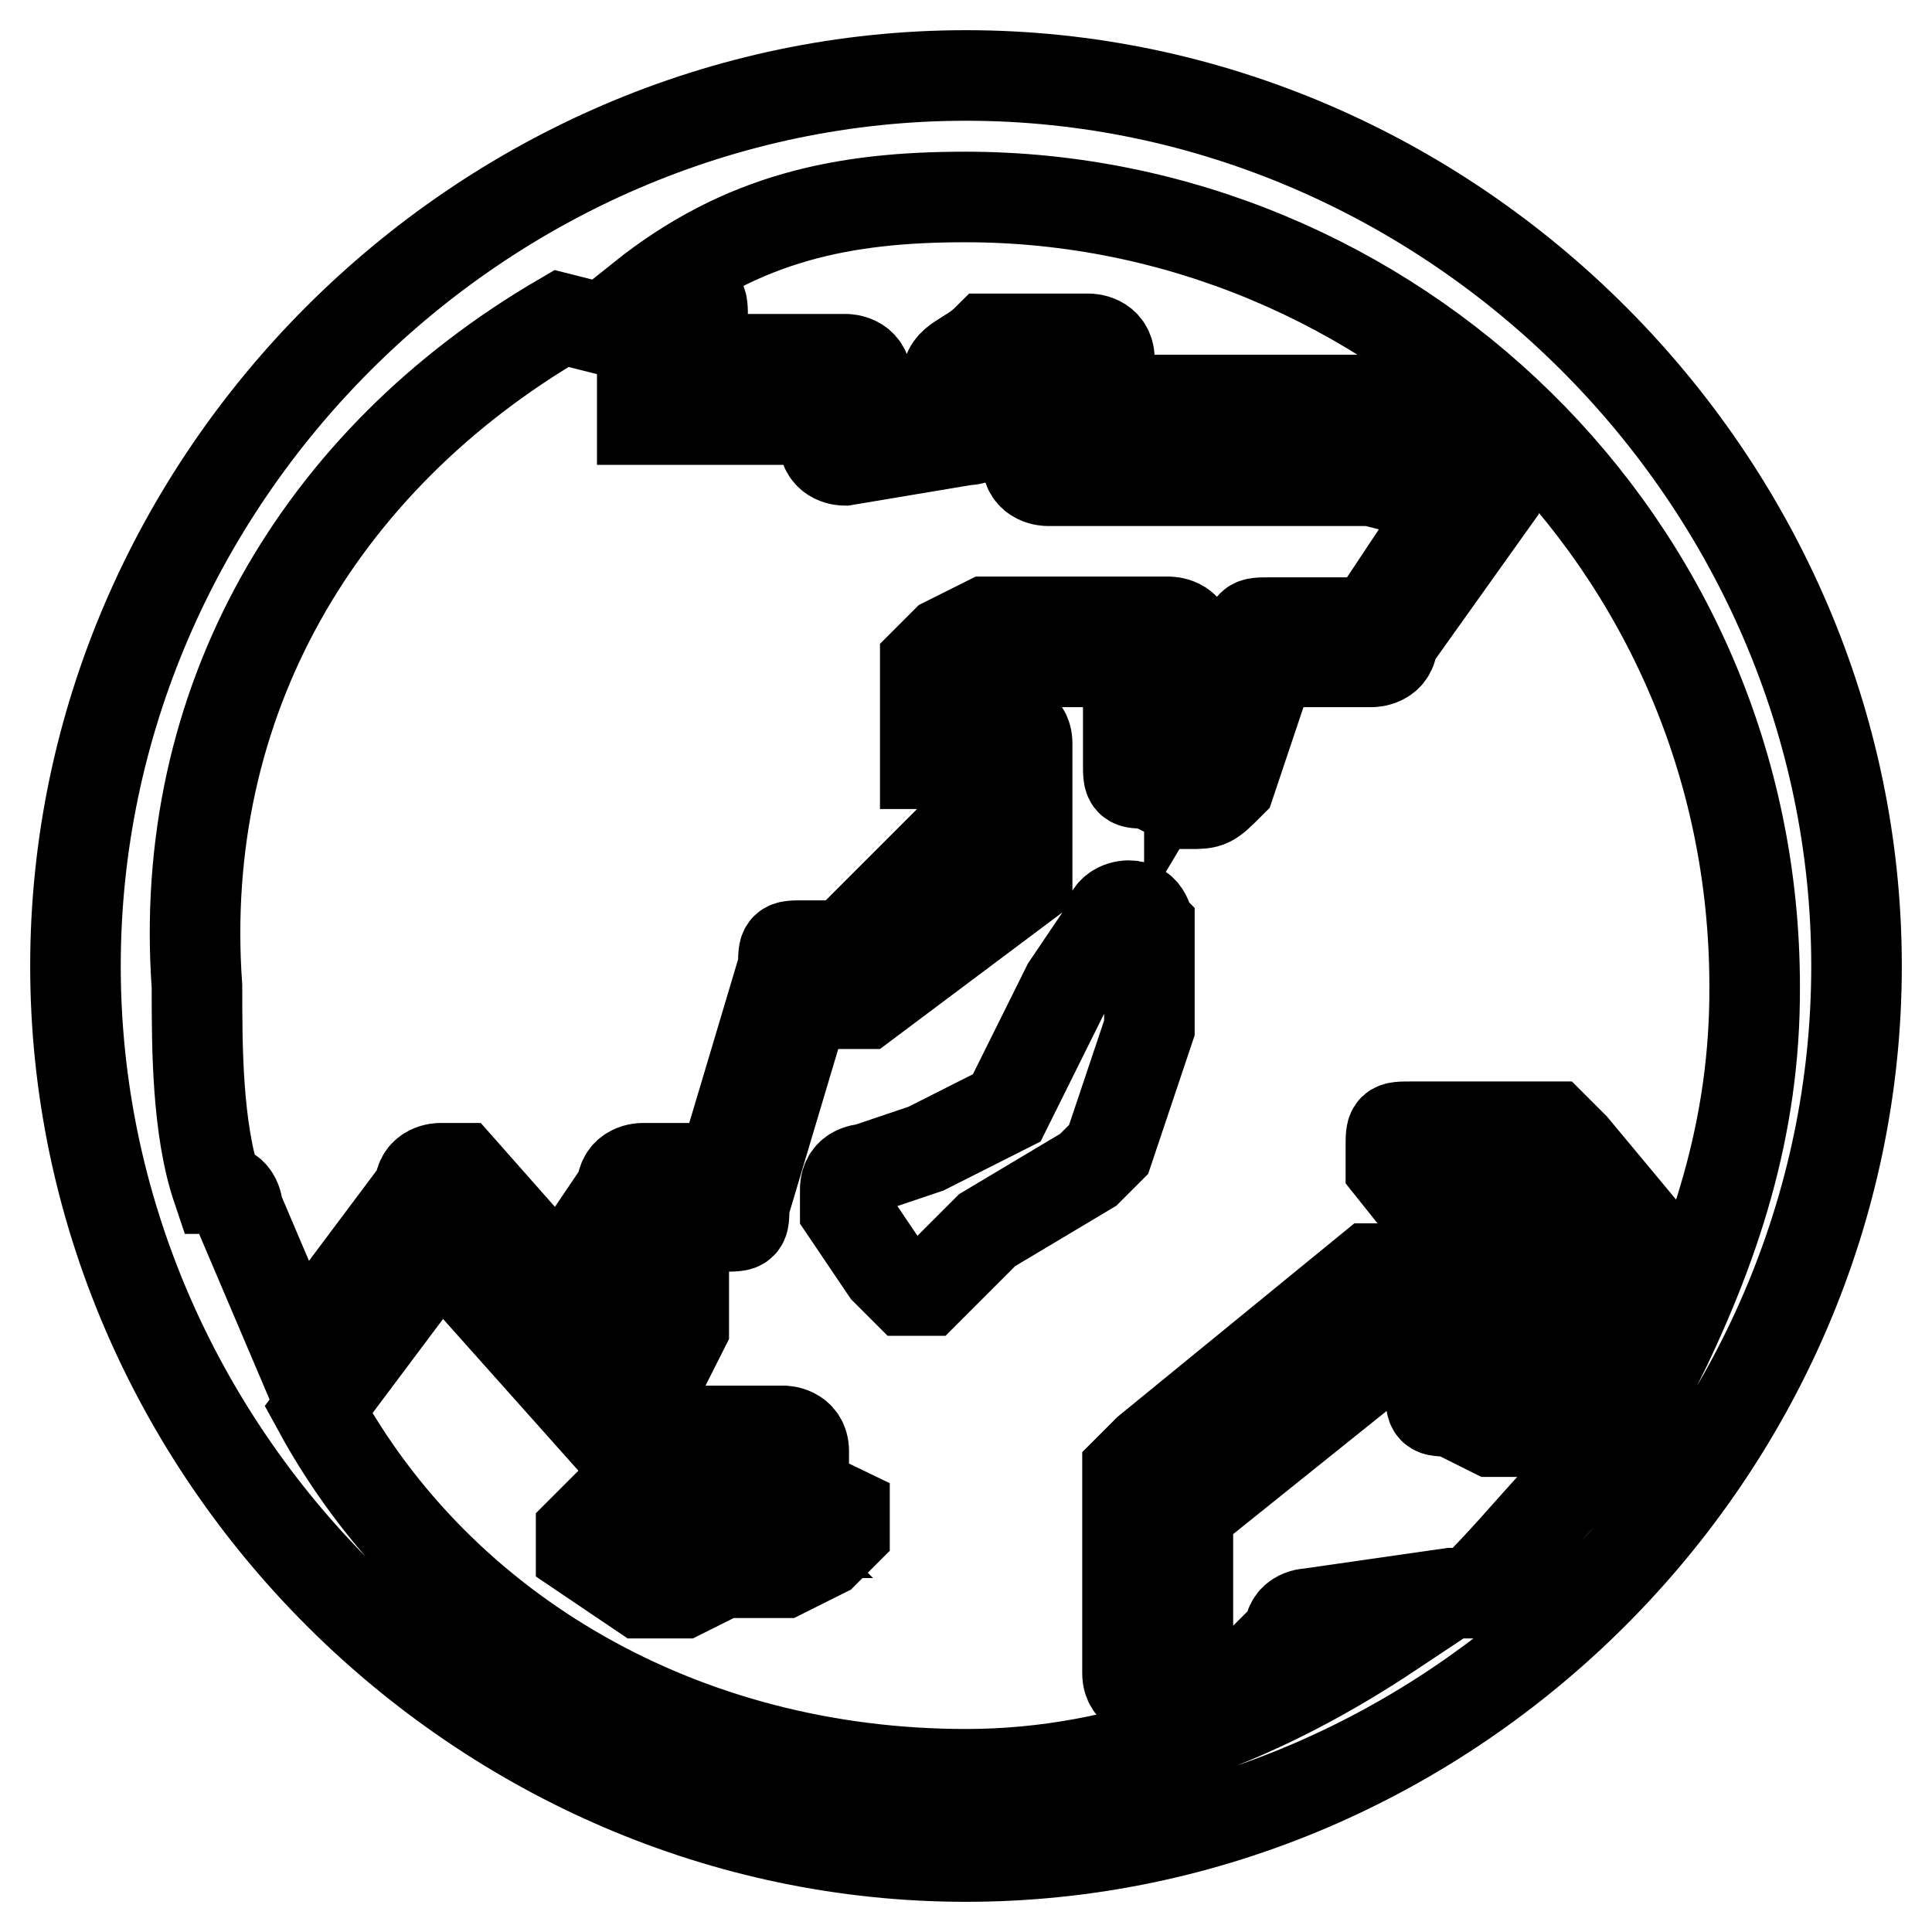
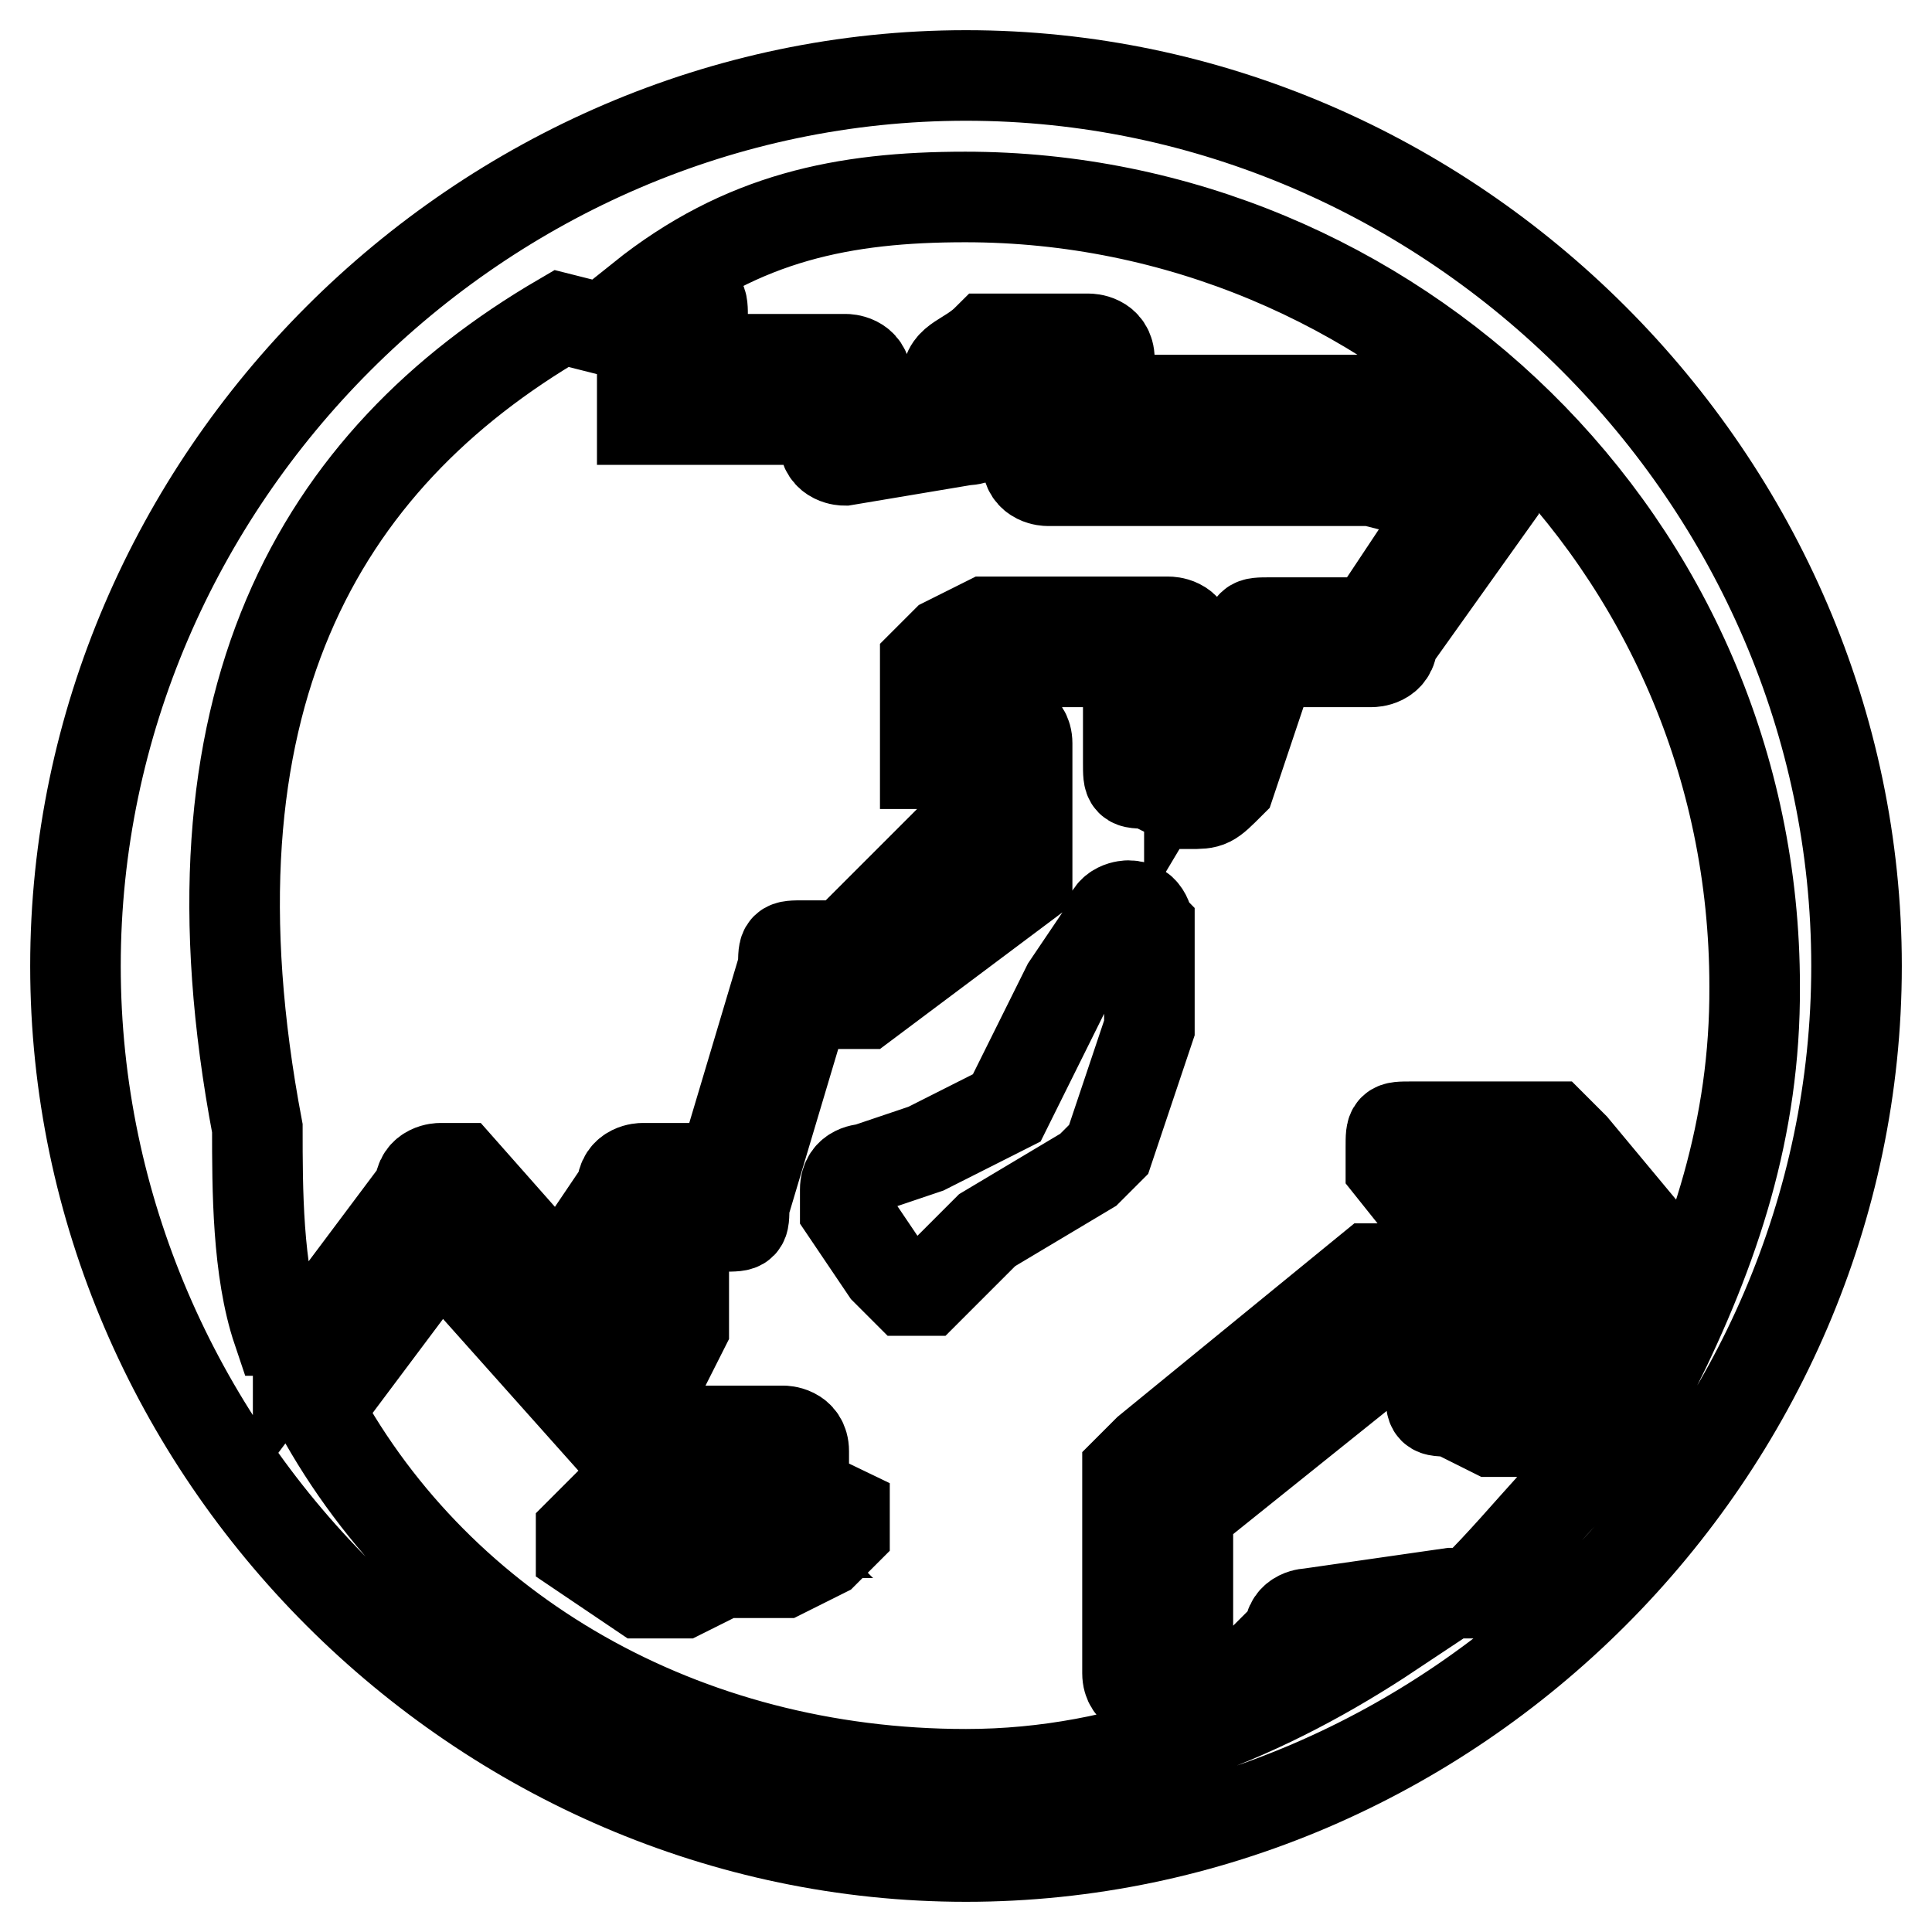
<svg xmlns="http://www.w3.org/2000/svg" version="1.1" x="0px" y="0px" viewBox="0 0 256 256" enable-background="new 0 0 256 256" xml:space="preserve">
  <g>
-     <path stroke-width="12" fill-opacity="0" stroke="#000000" d="M128,10C63.6,10,10,63.6,10,128c0,64.4,53.6,118,118,118c64.4,0,118-53.6,118-118C246,63.6,192.4,10,128,10 L128,10z M74.4,42.2l10.7,2.7v10.7h24.1v2.7c0,2.7,2.7,2.7,2.7,2.7l16.1-2.7c2.7,0,2.7-2.7,2.7-2.7h5.4V61c0,2.7,2.7,2.7,2.7,2.7 h42.9l10.7,2.7l-10.7,16.1h-13.4c-2.7,0-2.7,0-2.7,2.7l-8,13.4V85.1c0-2.7-2.7-2.7-2.7-2.7h-21.5h-2.7l-5.4,2.7l-2.7,2.7v13.4h5.4 v8l-16.1,16.1h-5.4c-2.7,0-2.7,0-2.7,2.7l-8,26.8H85.1c0,0-2.7,0-2.7,2.7l-5.4,8v5.4l5.4,5.4v2.7L61,154.8h-2.7c0,0-2.7,0-2.7,2.7 L39.5,179l-8-18.8c0,0,0-2.7-2.7-2.7c-2.7-8-2.7-18.8-2.7-26.8C23.4,93.1,42.2,61,74.4,42.2z M195,211.1h-2.7l-18.8,2.7 c0,0-2.7,0-2.7,2.7l-5.4,5.4h-8v-21.5l26.8-21.5h5.4v5.4c0,2.7,0,2.7,2.7,2.7l5.4,2.7h18.8C208.5,195,203.1,203.1,195,211.1 L195,211.1z M219.2,181.6l-2.7-2.7h-18.8v-5.4h21.5c2.7,0,2.7,0,2.7-2.7v-2.7l-13.4-16.1l-2.7-2.7H187c-2.7,0-2.7,0-2.7,2.7v2.7 l10.7,13.4h-10.7h-2.7l-29.5,24.1l-2.7,2.7v26.8c0,2.7,2.7,2.7,2.7,2.7h13.4c0,0,2.7,0,2.7-2.7l5.4-5.4h10.7 c-16.1,10.7-34.9,18.8-56.3,18.8c-37.5,0-69.7-18.8-85.8-48.3l16.1-21.5l21.5,24.1h2.7c0,0,2.7,0,2.7-2.7l5.4-10.7v-5.4l-5.4-2.7 l2.7-5.4h8c2.7,0,2.7,0,2.7-2.7l8-26.8h8l21.5-16.1V98.5c0-2.7-2.7-2.7-2.7-2.7h-2.7v-5.4l2.7-2.7h16.1v13.4c0,2.7,0,2.7,2.7,2.7 l5.4,2.7c2.7,0,2.7,0,5.4-2.7l5.4-16.1h13.4c0,0,2.7,0,2.7-2.7l13.4-18.8V61l-8-8h-42.9v-5.4c0-2.7-2.7-2.7-2.7-2.7h-13.4 c-2.7,2.7-5.4,2.7-5.4,5.4v2.7h-10.7v-2.7c0-2.7-2.7-2.7-2.7-2.7H93.1v-5.4c0-2.7,0-2.7-2.7-2.7h-5.4 c13.4-10.7,26.8-13.4,42.9-13.4c56.3,0,104.6,45.6,104.6,104.6C232.6,149.5,227.2,165.5,219.2,181.6z M195,157.5h10.7l8,10.7h-8 L195,157.5z M106.5,197.7v-5.4c0-2.7-2.7-2.7-2.7-2.7H93.1h-2.7l-8,10.7h-2.7l-2.7,2.7v2.7l8,5.4h5.4l5.4-2.7h8l5.4-2.7l2.7-2.7 v-2.7L106.5,197.7z M101.2,203.1h-5.4h-2.7l-5.4,2.7l-2.7-2.7l8-10.7h2.7v2.7C98.5,200.4,98.5,200.4,101.2,203.1L101.2,203.1z  M149.5,120c0,0-2.7,0-2.7,2.7l-5.4,8l-8,16.1l-10.7,5.4l-8,2.7c0,0-2.7,0-2.7,2.7v2.7l5.4,8l2.7,2.7h2.7l8-8l13.4-8l2.7-2.7 l5.4-16.1v-13.4C152.1,122.6,152.1,120,149.5,120L149.5,120z" />
+     <path stroke-width="12" fill-opacity="0" stroke="#000000" d="M128,10C63.6,10,10,63.6,10,128c0,64.4,53.6,118,118,118c64.4,0,118-53.6,118-118C246,63.6,192.4,10,128,10 L128,10z M74.4,42.2l10.7,2.7v10.7h24.1v2.7c0,2.7,2.7,2.7,2.7,2.7l16.1-2.7c2.7,0,2.7-2.7,2.7-2.7h5.4V61c0,2.7,2.7,2.7,2.7,2.7 h42.9l10.7,2.7l-10.7,16.1h-13.4c-2.7,0-2.7,0-2.7,2.7l-8,13.4V85.1c0-2.7-2.7-2.7-2.7-2.7h-21.5h-2.7l-5.4,2.7l-2.7,2.7v13.4h5.4 v8l-16.1,16.1h-5.4c-2.7,0-2.7,0-2.7,2.7l-8,26.8H85.1c0,0-2.7,0-2.7,2.7l-5.4,8v5.4l5.4,5.4v2.7L61,154.8h-2.7c0,0-2.7,0-2.7,2.7 L39.5,179c0,0,0-2.7-2.7-2.7c-2.7-8-2.7-18.8-2.7-26.8C23.4,93.1,42.2,61,74.4,42.2z M195,211.1h-2.7l-18.8,2.7 c0,0-2.7,0-2.7,2.7l-5.4,5.4h-8v-21.5l26.8-21.5h5.4v5.4c0,2.7,0,2.7,2.7,2.7l5.4,2.7h18.8C208.5,195,203.1,203.1,195,211.1 L195,211.1z M219.2,181.6l-2.7-2.7h-18.8v-5.4h21.5c2.7,0,2.7,0,2.7-2.7v-2.7l-13.4-16.1l-2.7-2.7H187c-2.7,0-2.7,0-2.7,2.7v2.7 l10.7,13.4h-10.7h-2.7l-29.5,24.1l-2.7,2.7v26.8c0,2.7,2.7,2.7,2.7,2.7h13.4c0,0,2.7,0,2.7-2.7l5.4-5.4h10.7 c-16.1,10.7-34.9,18.8-56.3,18.8c-37.5,0-69.7-18.8-85.8-48.3l16.1-21.5l21.5,24.1h2.7c0,0,2.7,0,2.7-2.7l5.4-10.7v-5.4l-5.4-2.7 l2.7-5.4h8c2.7,0,2.7,0,2.7-2.7l8-26.8h8l21.5-16.1V98.5c0-2.7-2.7-2.7-2.7-2.7h-2.7v-5.4l2.7-2.7h16.1v13.4c0,2.7,0,2.7,2.7,2.7 l5.4,2.7c2.7,0,2.7,0,5.4-2.7l5.4-16.1h13.4c0,0,2.7,0,2.7-2.7l13.4-18.8V61l-8-8h-42.9v-5.4c0-2.7-2.7-2.7-2.7-2.7h-13.4 c-2.7,2.7-5.4,2.7-5.4,5.4v2.7h-10.7v-2.7c0-2.7-2.7-2.7-2.7-2.7H93.1v-5.4c0-2.7,0-2.7-2.7-2.7h-5.4 c13.4-10.7,26.8-13.4,42.9-13.4c56.3,0,104.6,45.6,104.6,104.6C232.6,149.5,227.2,165.5,219.2,181.6z M195,157.5h10.7l8,10.7h-8 L195,157.5z M106.5,197.7v-5.4c0-2.7-2.7-2.7-2.7-2.7H93.1h-2.7l-8,10.7h-2.7l-2.7,2.7v2.7l8,5.4h5.4l5.4-2.7h8l5.4-2.7l2.7-2.7 v-2.7L106.5,197.7z M101.2,203.1h-5.4h-2.7l-5.4,2.7l-2.7-2.7l8-10.7h2.7v2.7C98.5,200.4,98.5,200.4,101.2,203.1L101.2,203.1z  M149.5,120c0,0-2.7,0-2.7,2.7l-5.4,8l-8,16.1l-10.7,5.4l-8,2.7c0,0-2.7,0-2.7,2.7v2.7l5.4,8l2.7,2.7h2.7l8-8l13.4-8l2.7-2.7 l5.4-16.1v-13.4C152.1,122.6,152.1,120,149.5,120L149.5,120z" />
  </g>
</svg>